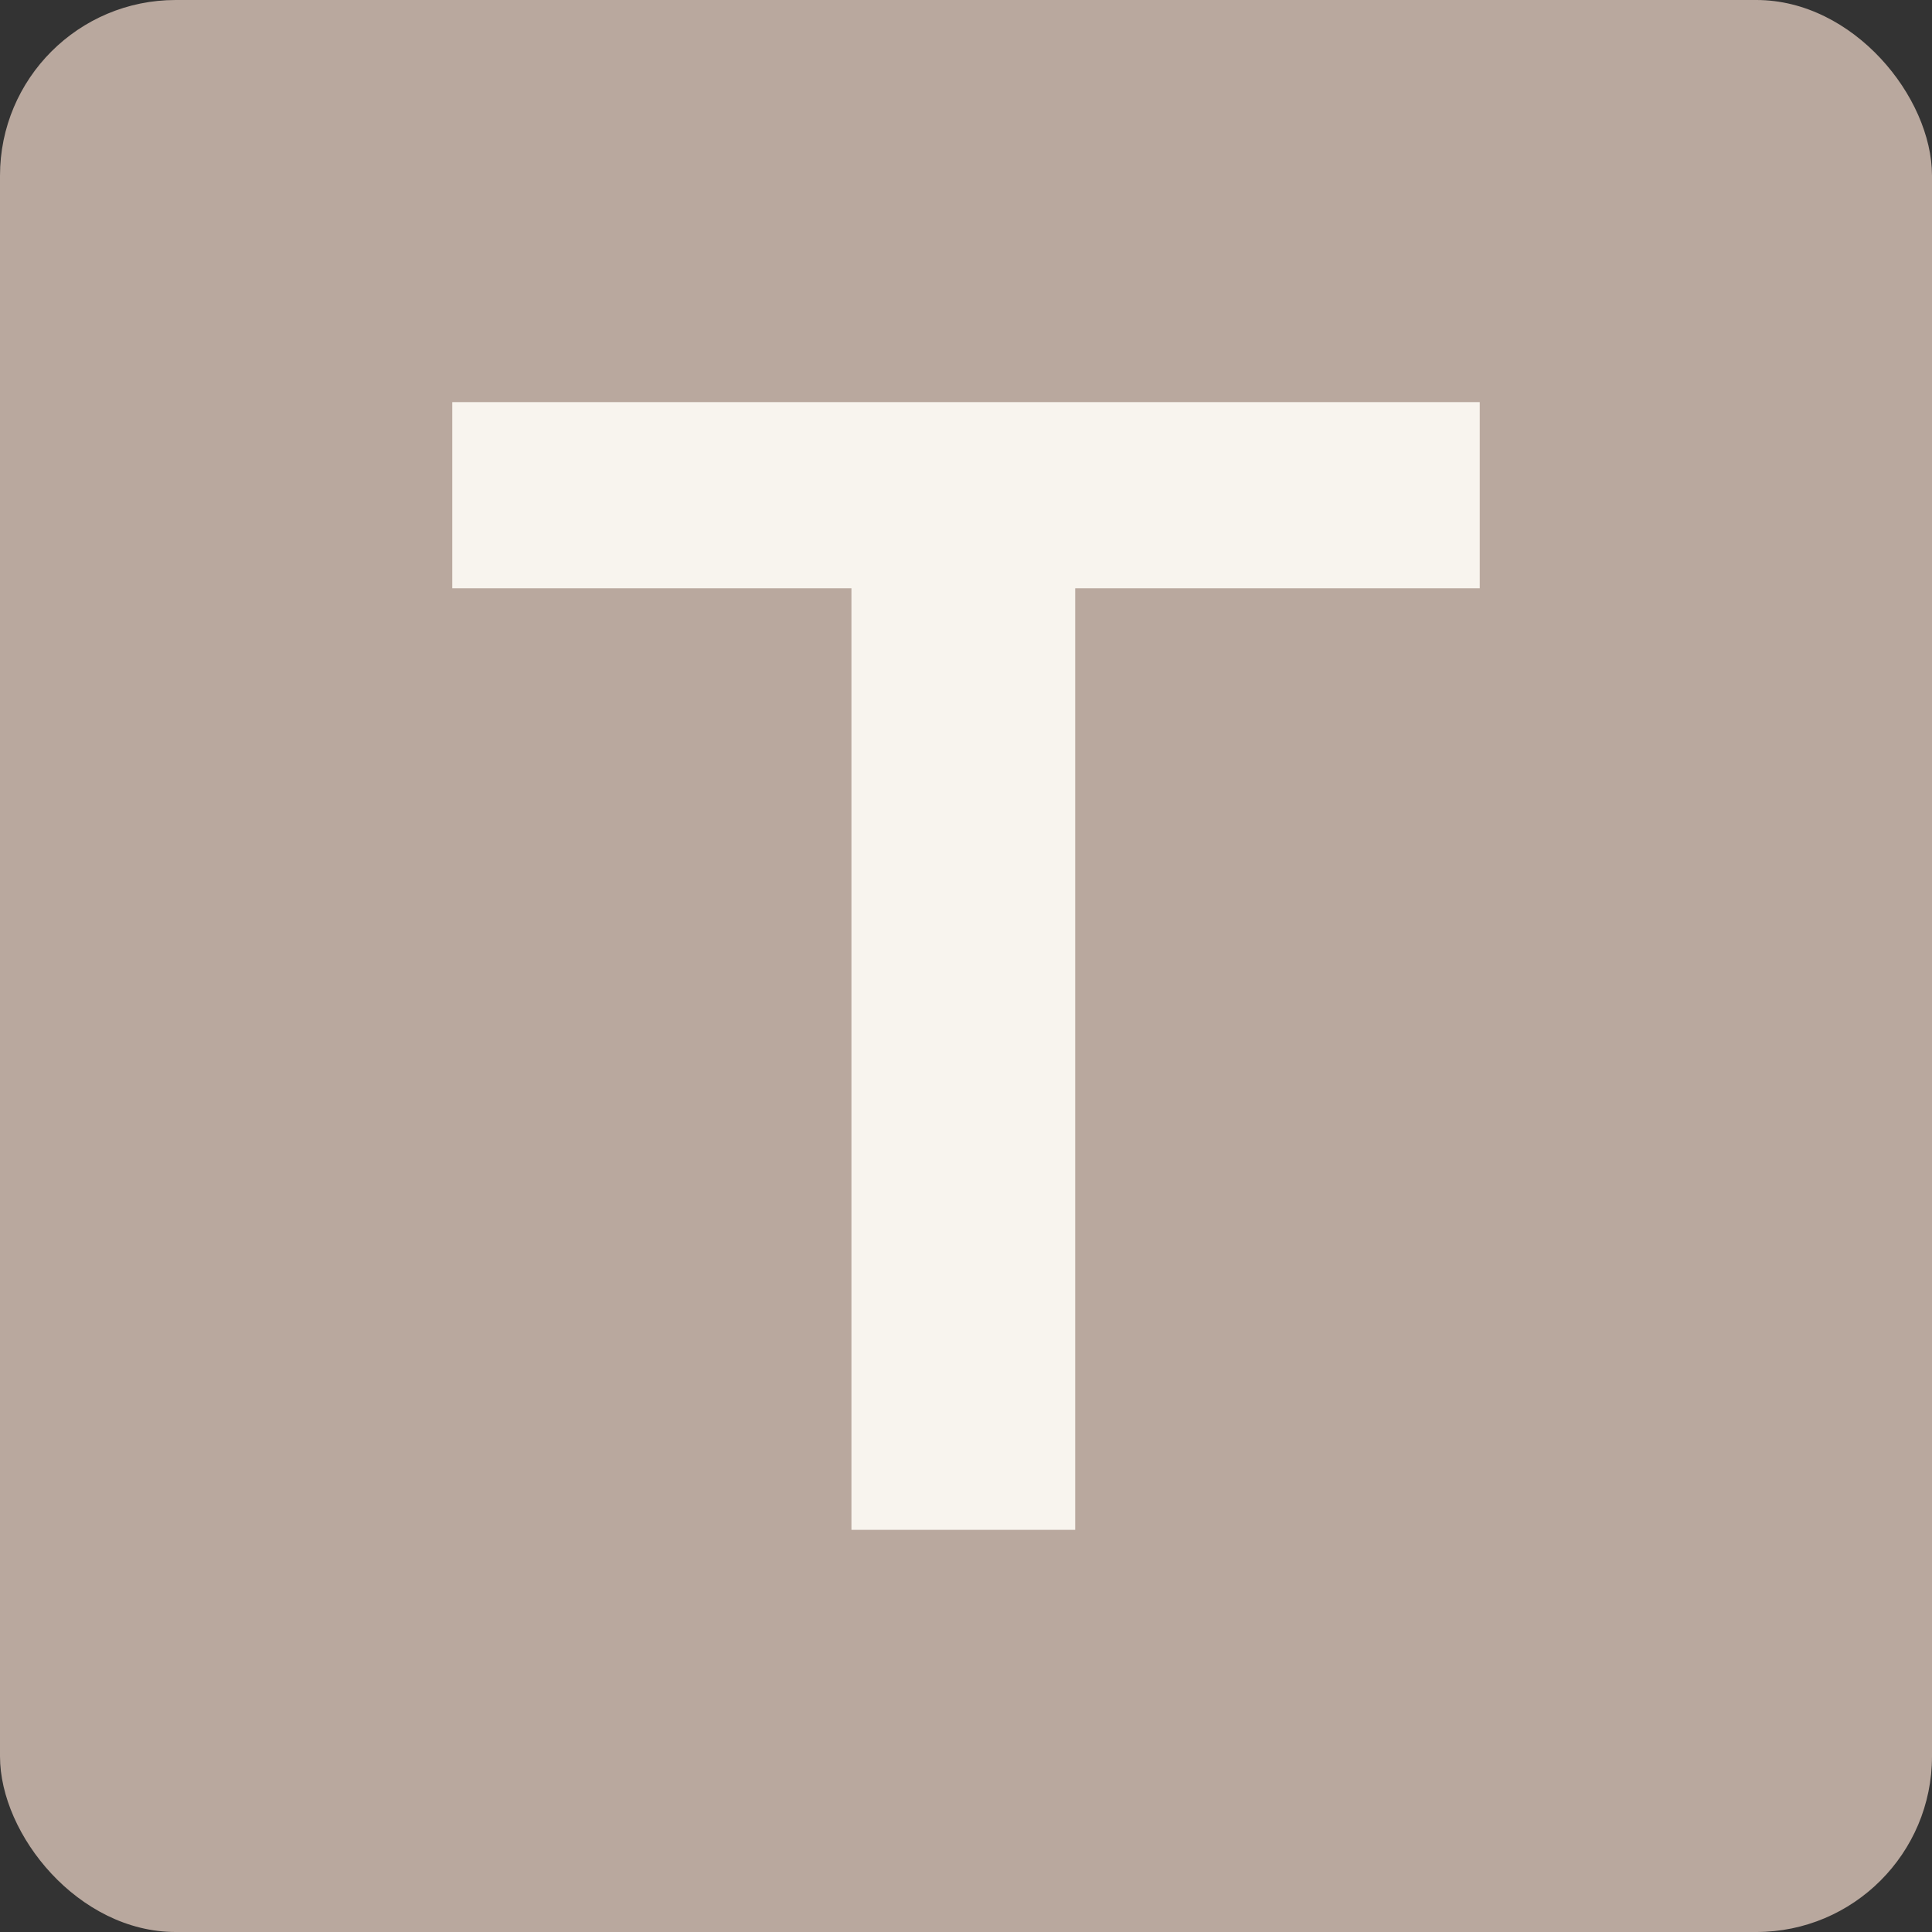
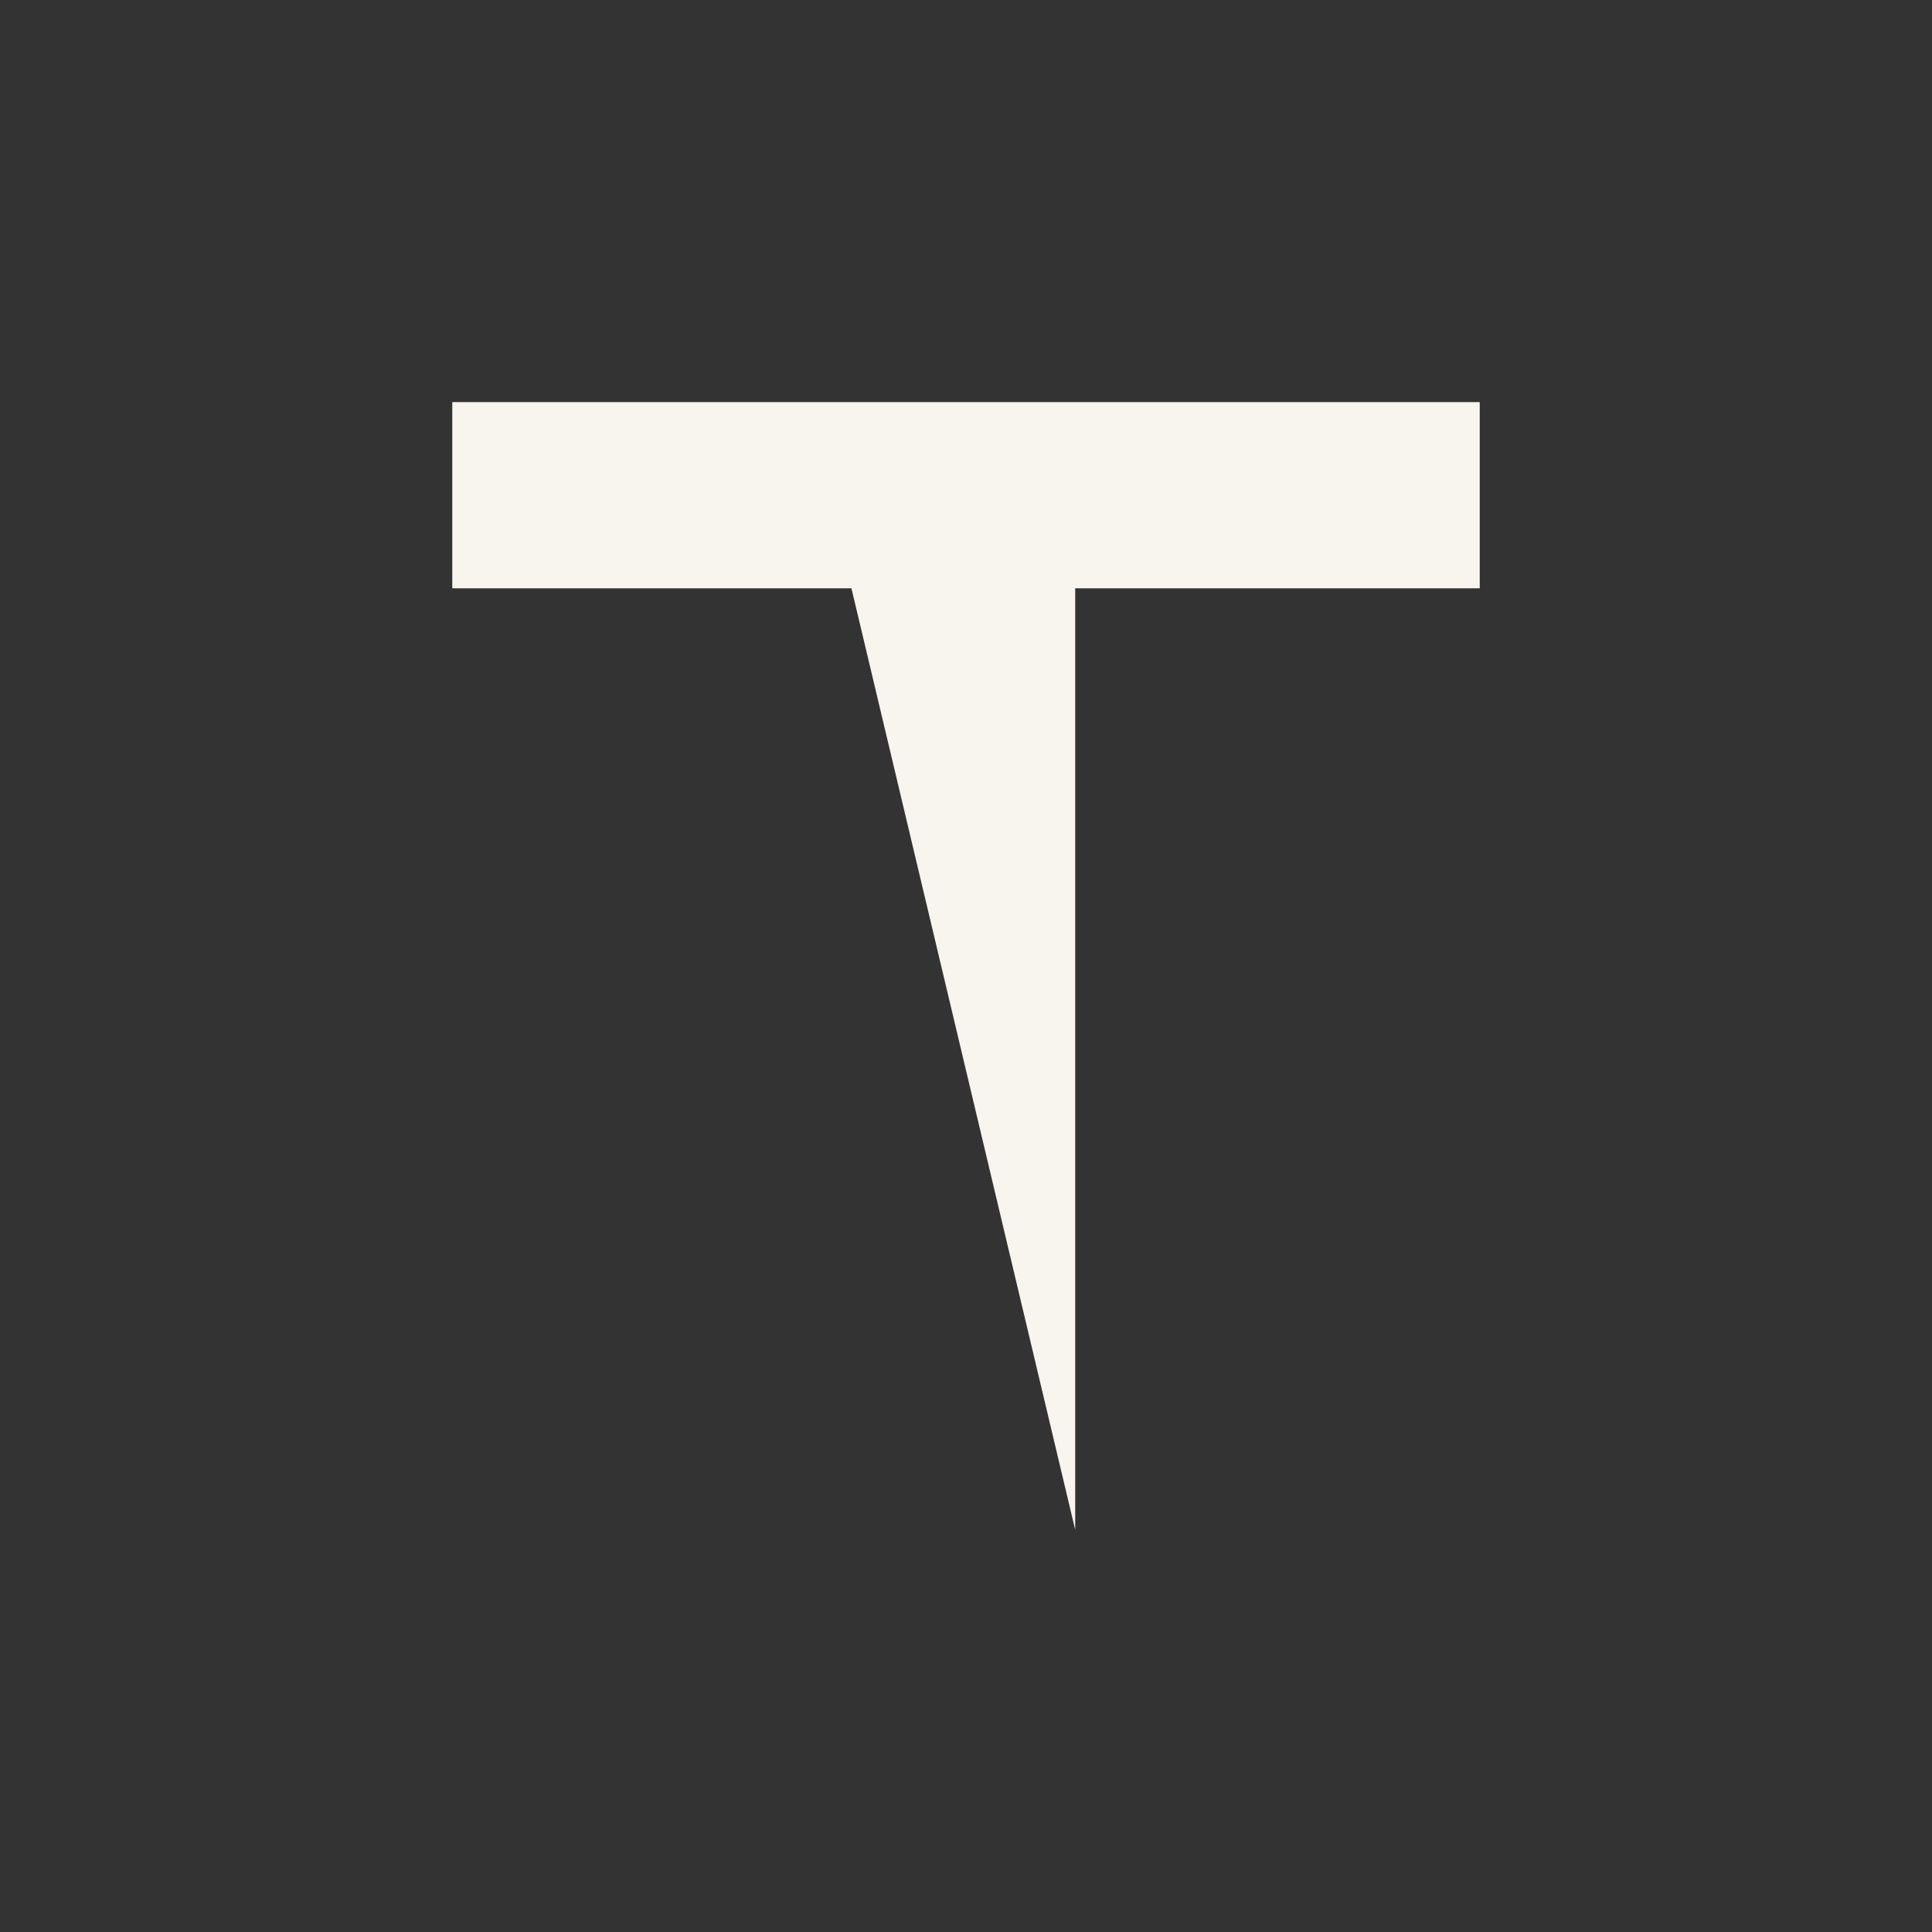
<svg xmlns="http://www.w3.org/2000/svg" viewBox="0 0 44 44" height="44" width="44">
  <rect x="0" y="0" width="44" height="44" fill="#333333" stroke="none" />
  <g transform="translate(-5133 -2973)" data-name="Tottlebee favicon" id="Tottlebee_favicon">
-     <rect fill="#b9a89e" transform="translate(5133 2973)" rx="4" height="44" width="44" data-name="Rectangle 19" id="Rectangle_19" />
-     <path fill="#f8f4ee" transform="translate(5141.828 3022.478)" d="M15.659-14.637V-36.08h9.213v-4.24H1.472v4.24h9.091v21.443Z" data-name="Tottlebee logo dark SVG" id="Tottlebee_logo_dark_SVG" />
+     <path fill="#f8f4ee" transform="translate(5141.828 3022.478)" d="M15.659-14.637V-36.08h9.213v-4.24H1.472v4.24h9.091Z" data-name="Tottlebee logo dark SVG" id="Tottlebee_logo_dark_SVG" />
  </g>
</svg>